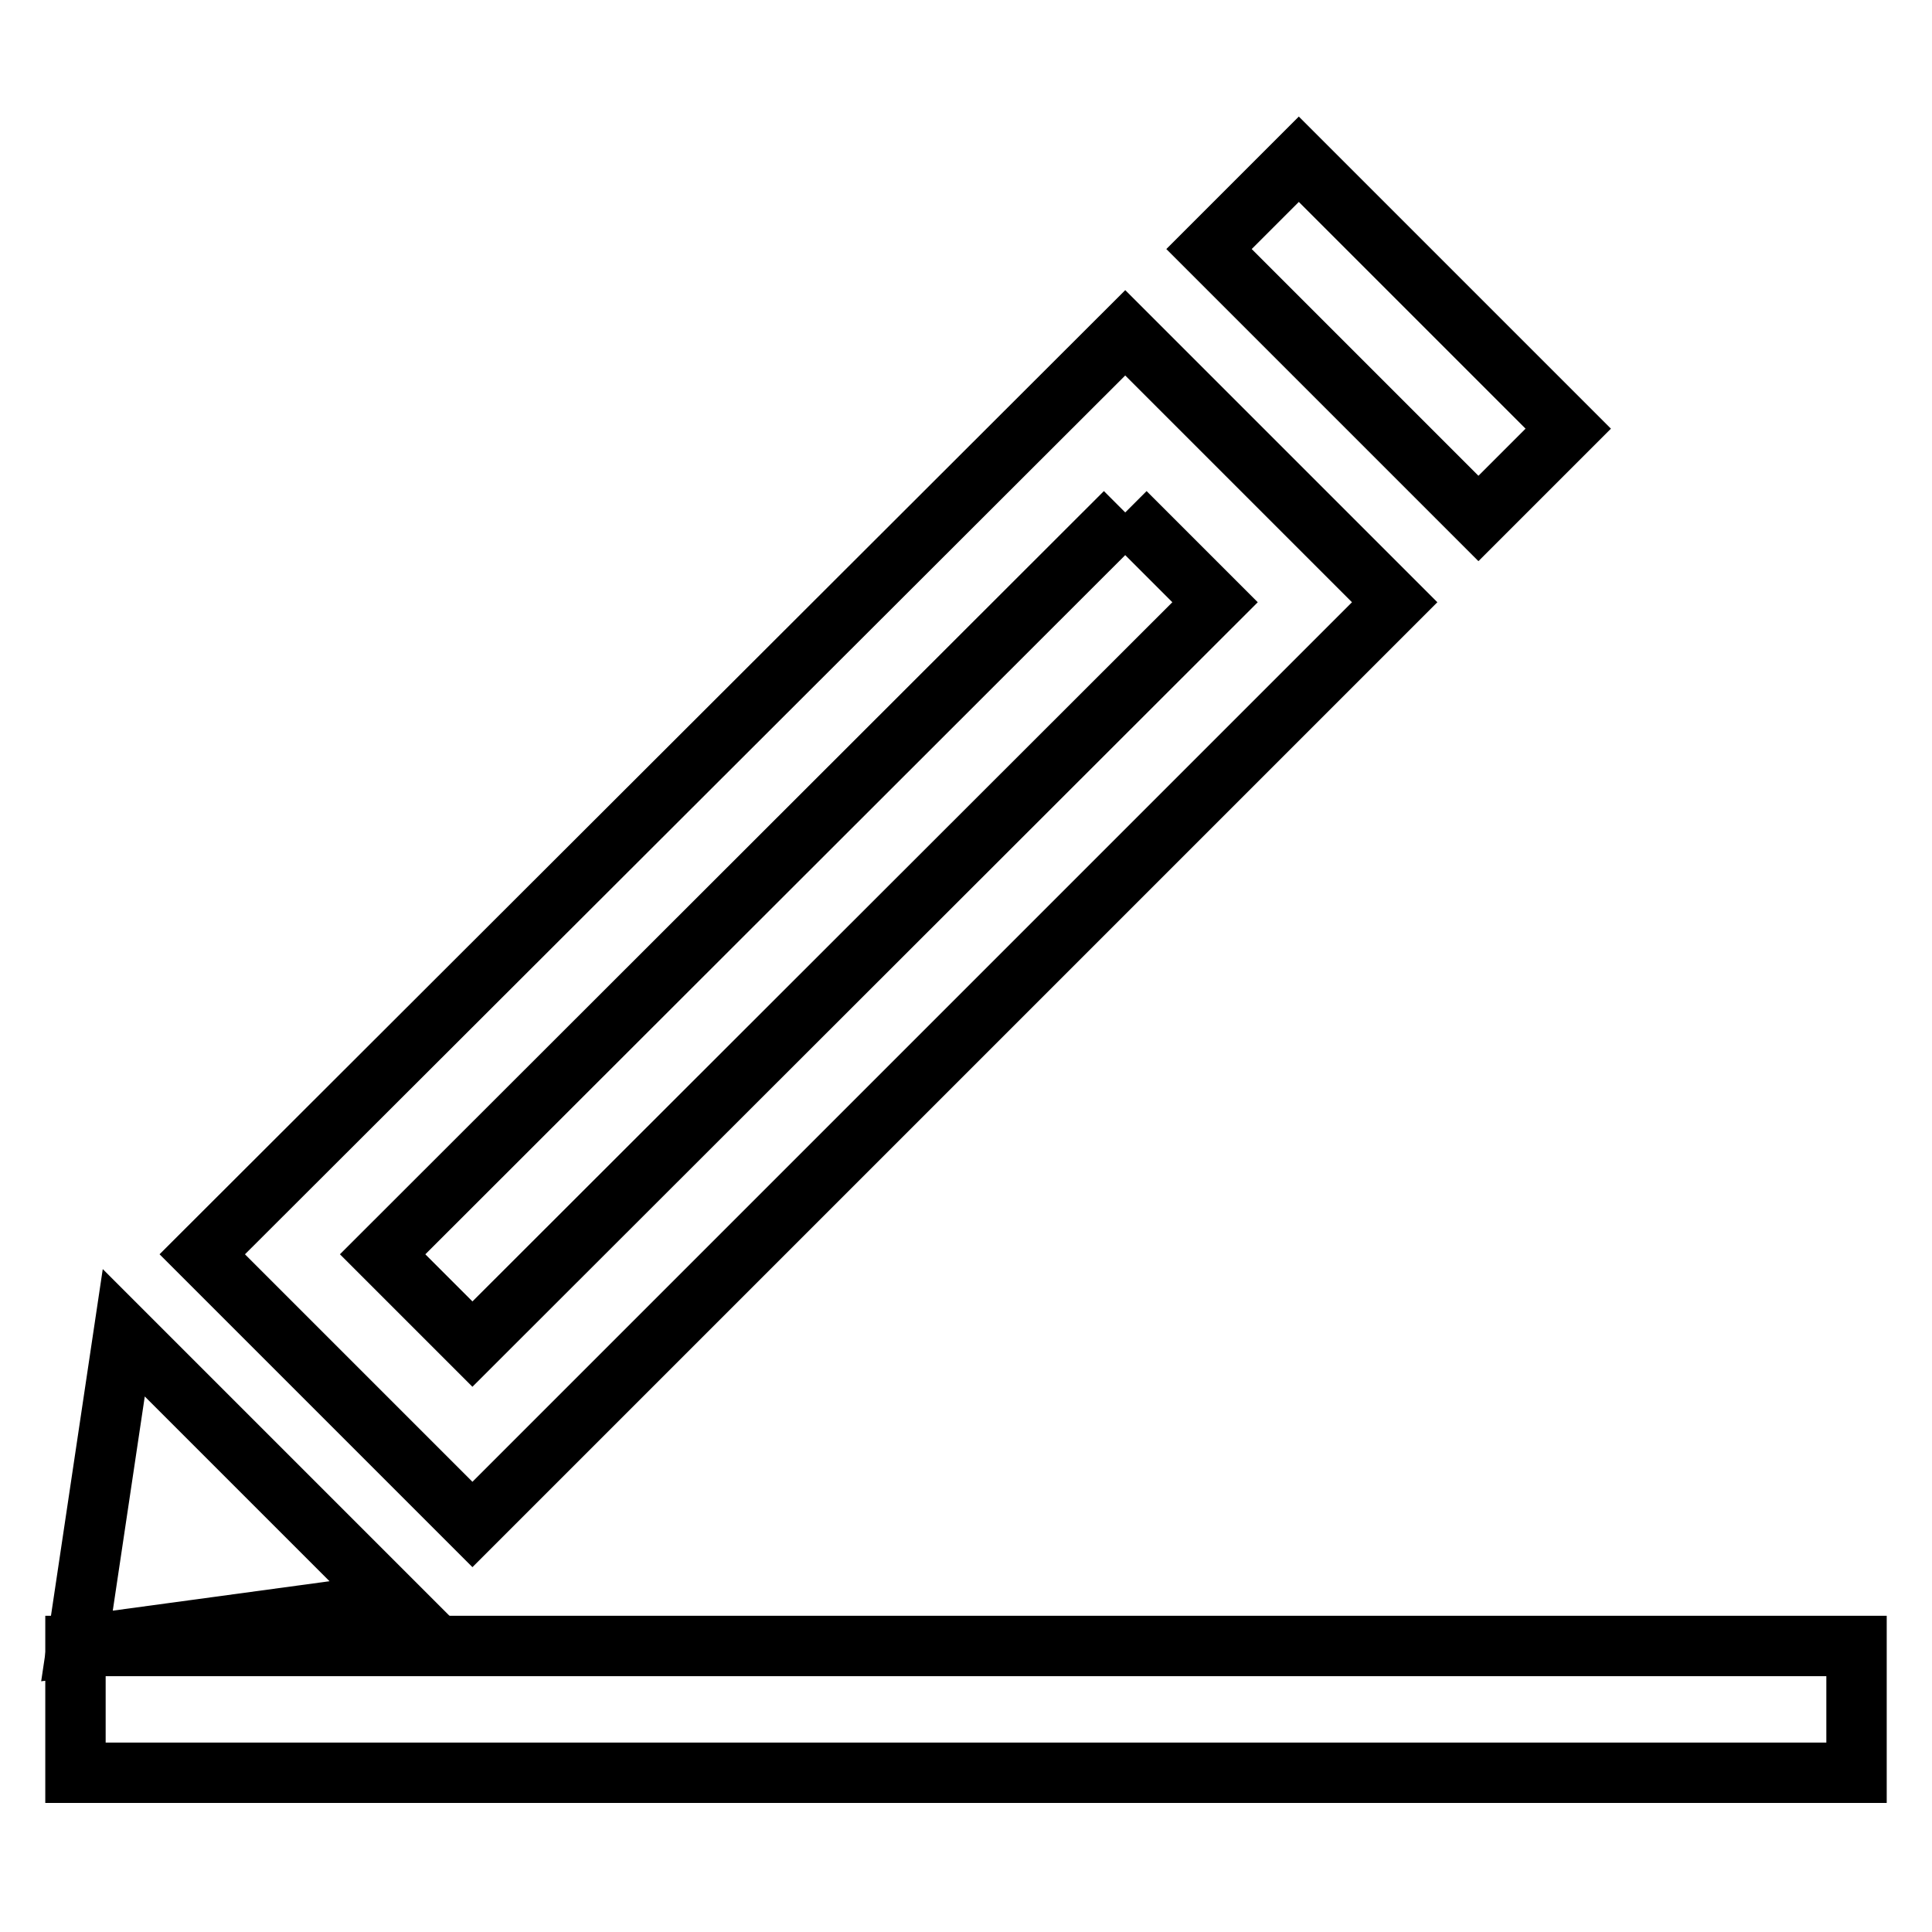
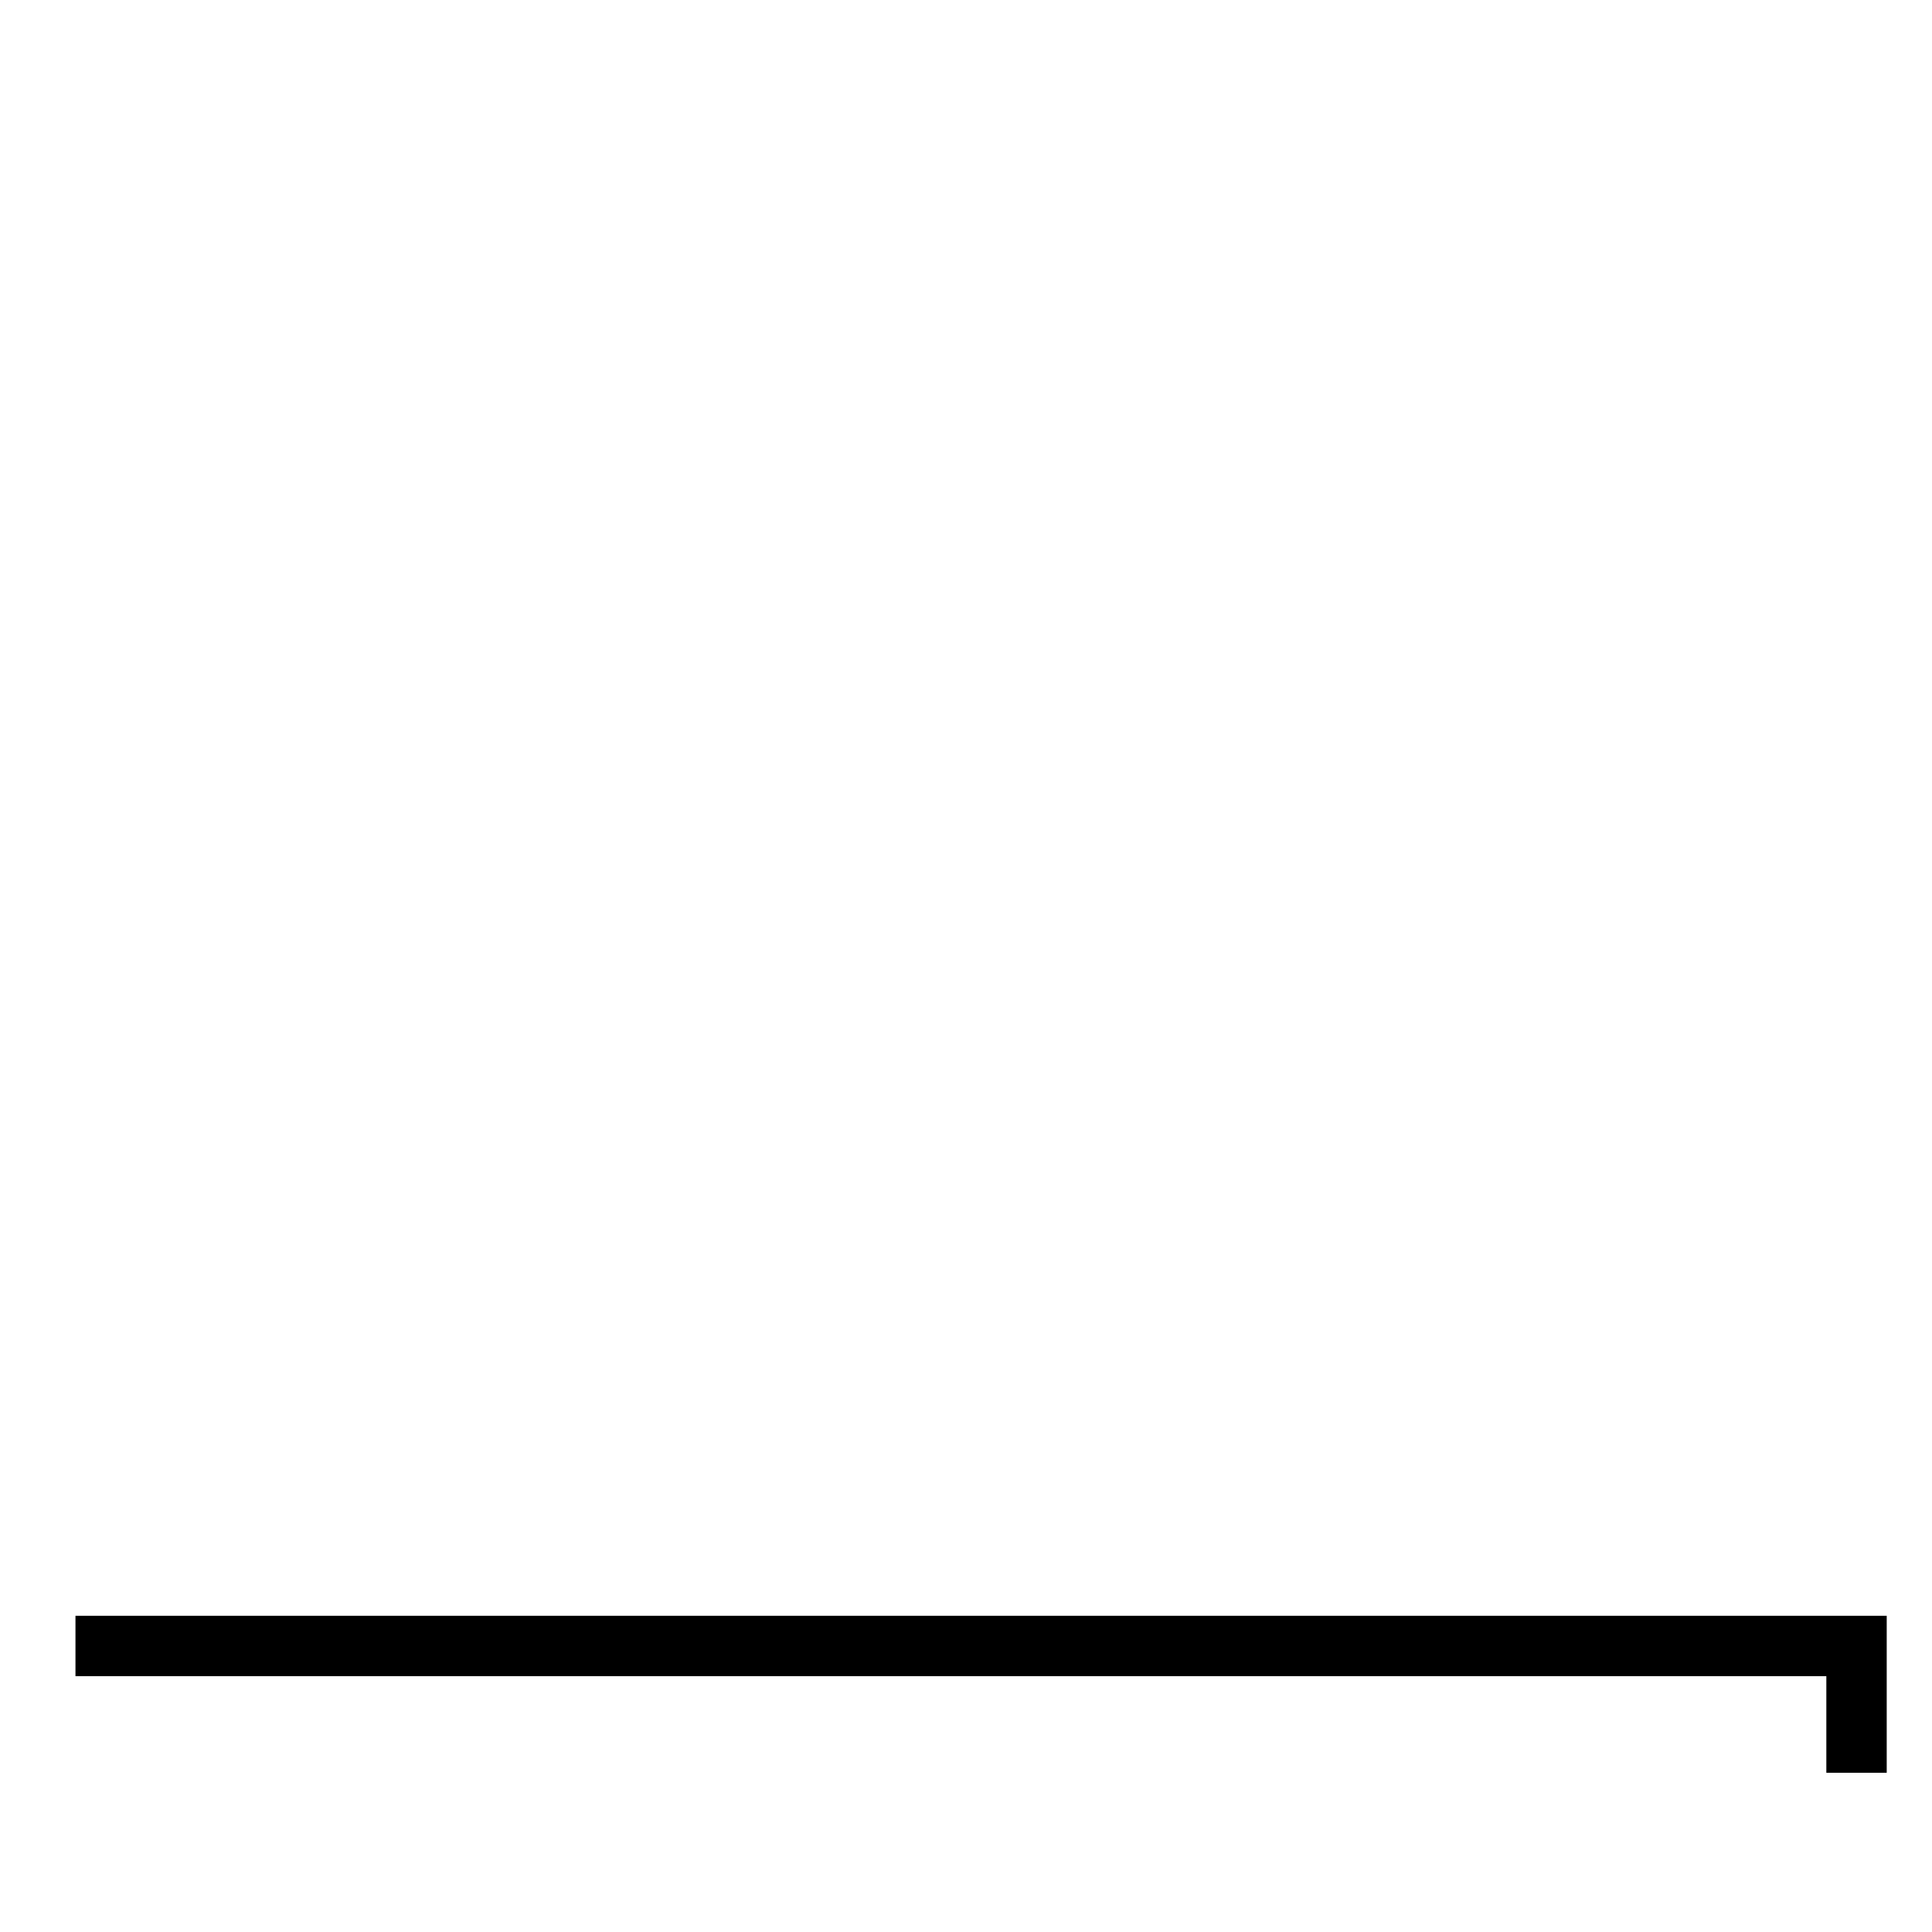
<svg xmlns="http://www.w3.org/2000/svg" version="1.1" x="0px" y="0px" viewBox="0 0 256 256" enable-background="new 0 0 256 256" xml:space="preserve">
  <g>
-     <path stroke-width="8" fill-opacity="0" stroke="#000000" d="M149.1,67.9L161,79.8l-98.4,98.3l-11.9-11.9L149.1,67.9 M149.1,44.1L26.8,166.2L62.6,202L184.8,79.8 L149.1,44.1L149.1,44.1z M207.8,56.8l-11.9,11.9L160.2,33l11.9-11.9L207.8,56.8z M52.2,212.4l-42,5.7l6.2-41.5L52.2,212.4z" />
-     <path stroke-width="8" fill-opacity="0" stroke="#000000" d="M10,218.1h236v16.8H10V218.1z" />
+     <path stroke-width="8" fill-opacity="0" stroke="#000000" d="M10,218.1h236v16.8V218.1z" />
  </g>
</svg>